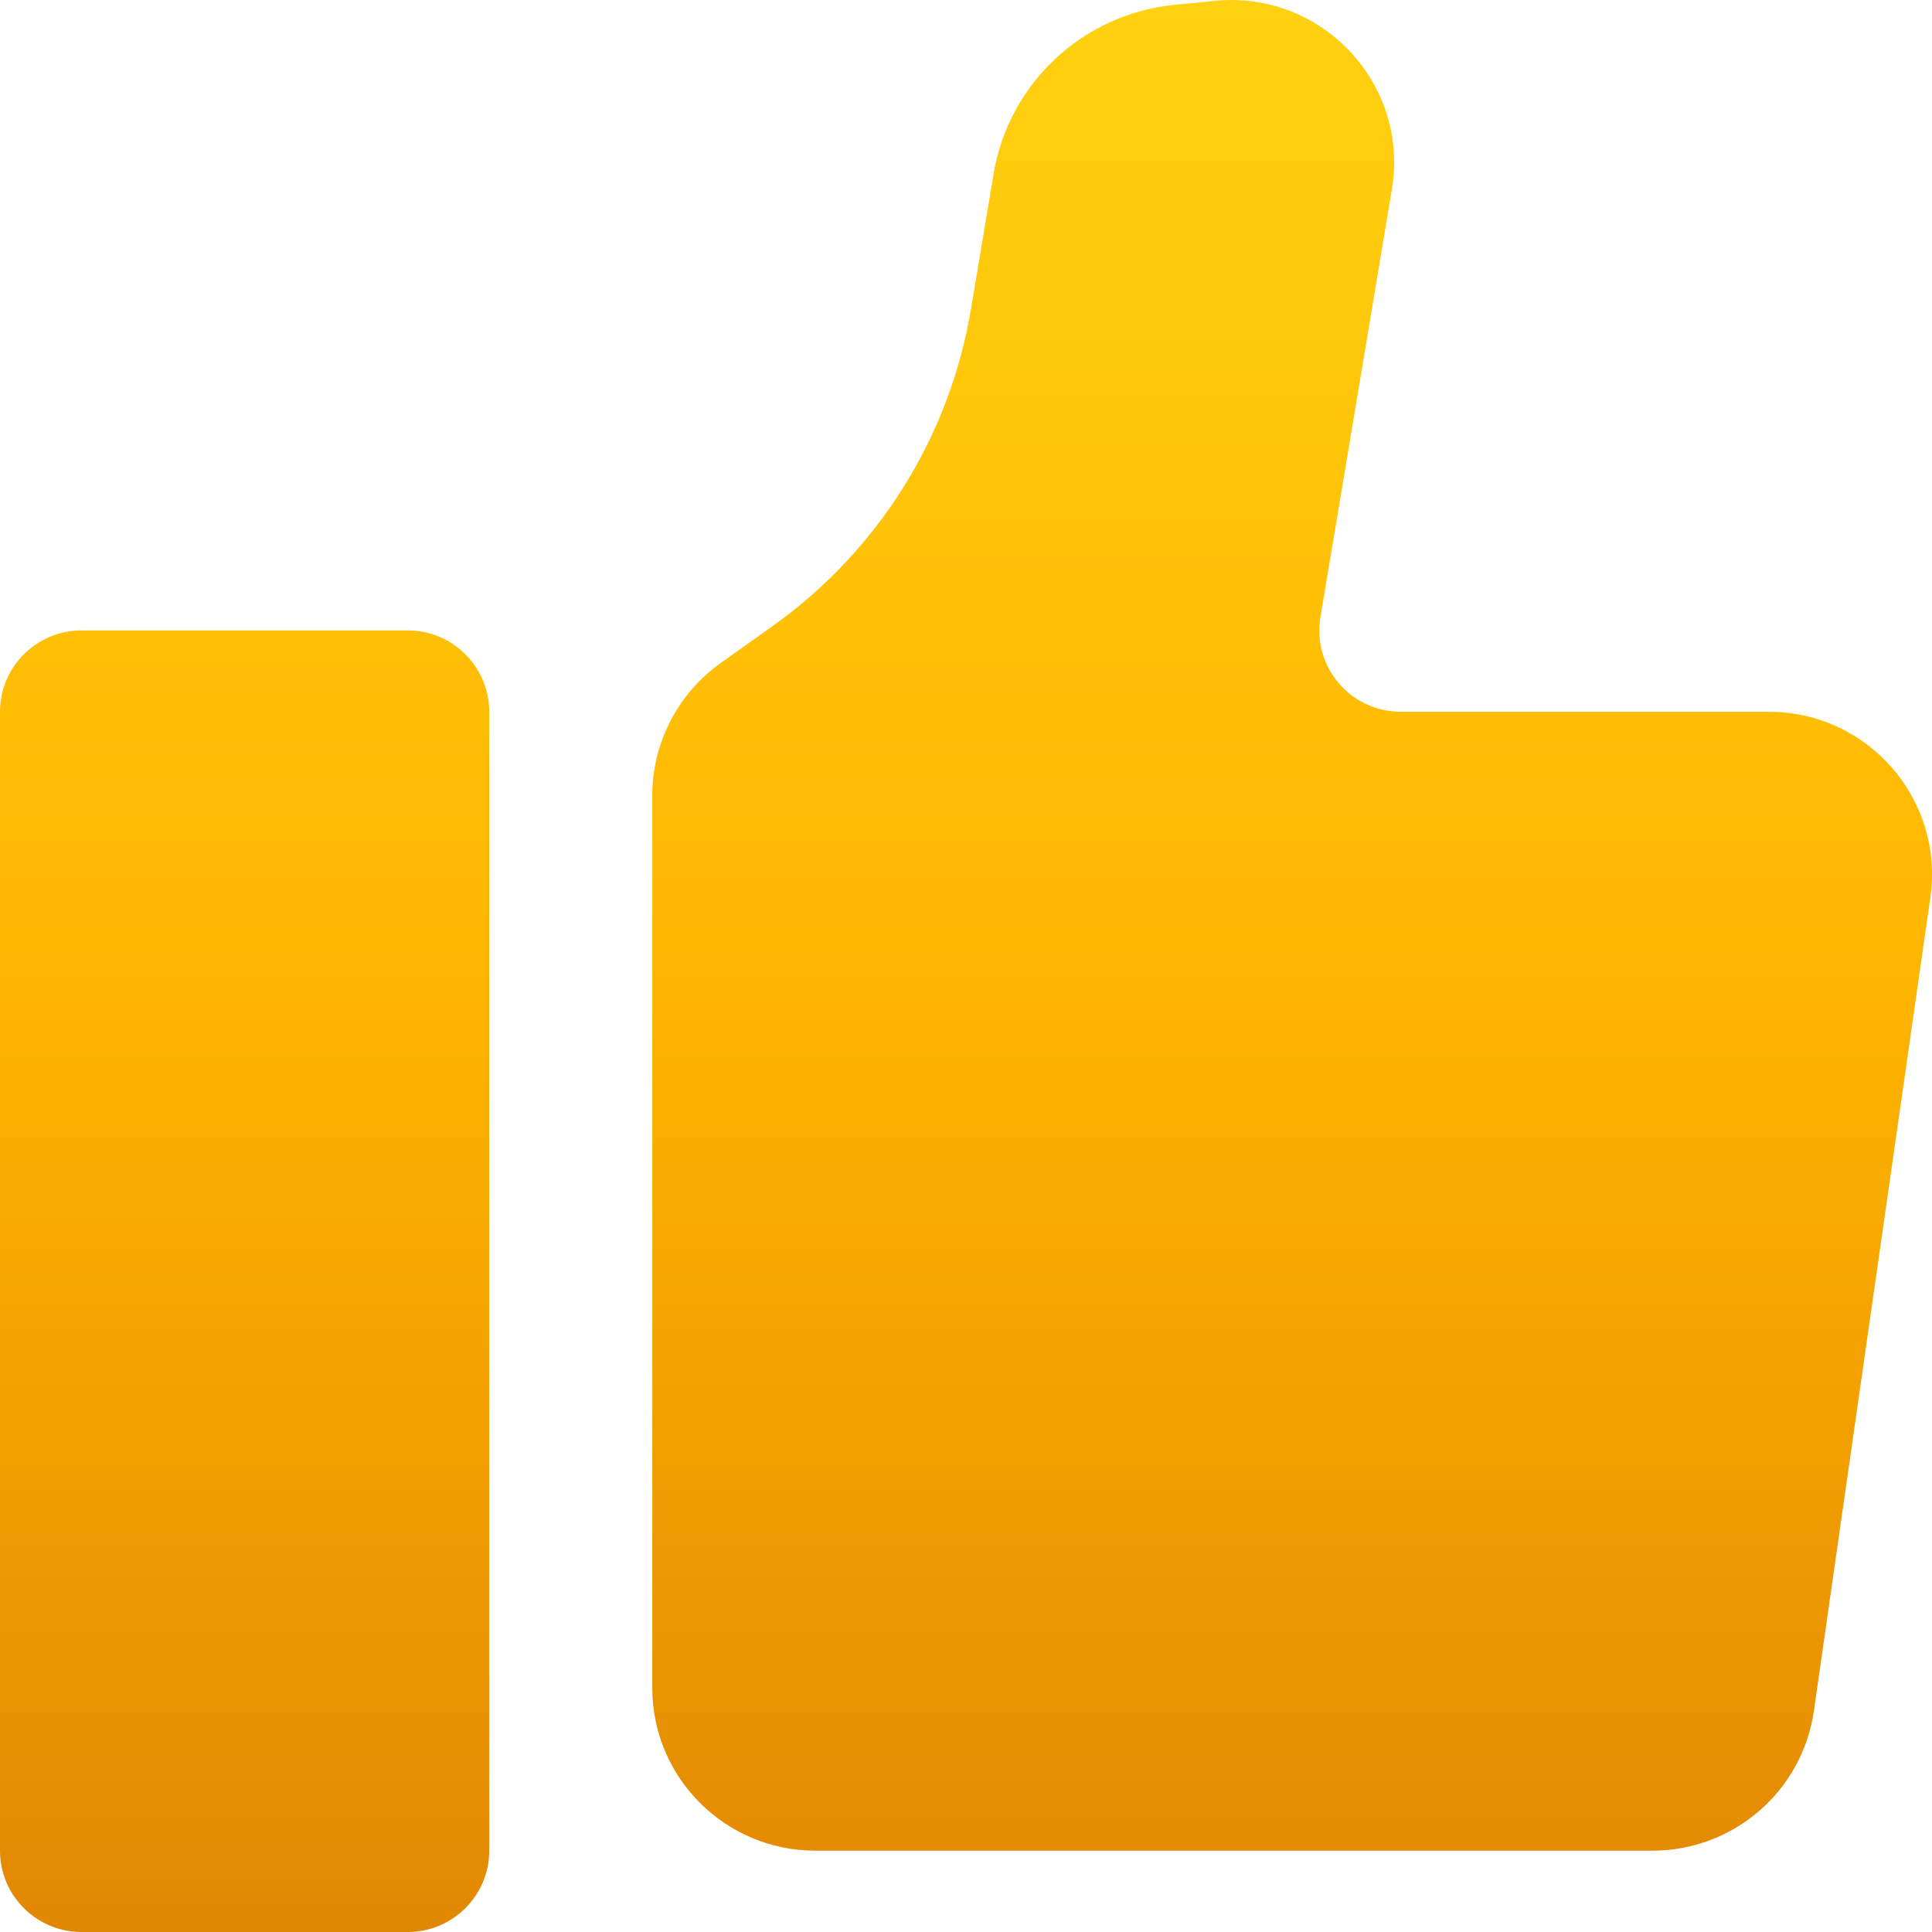
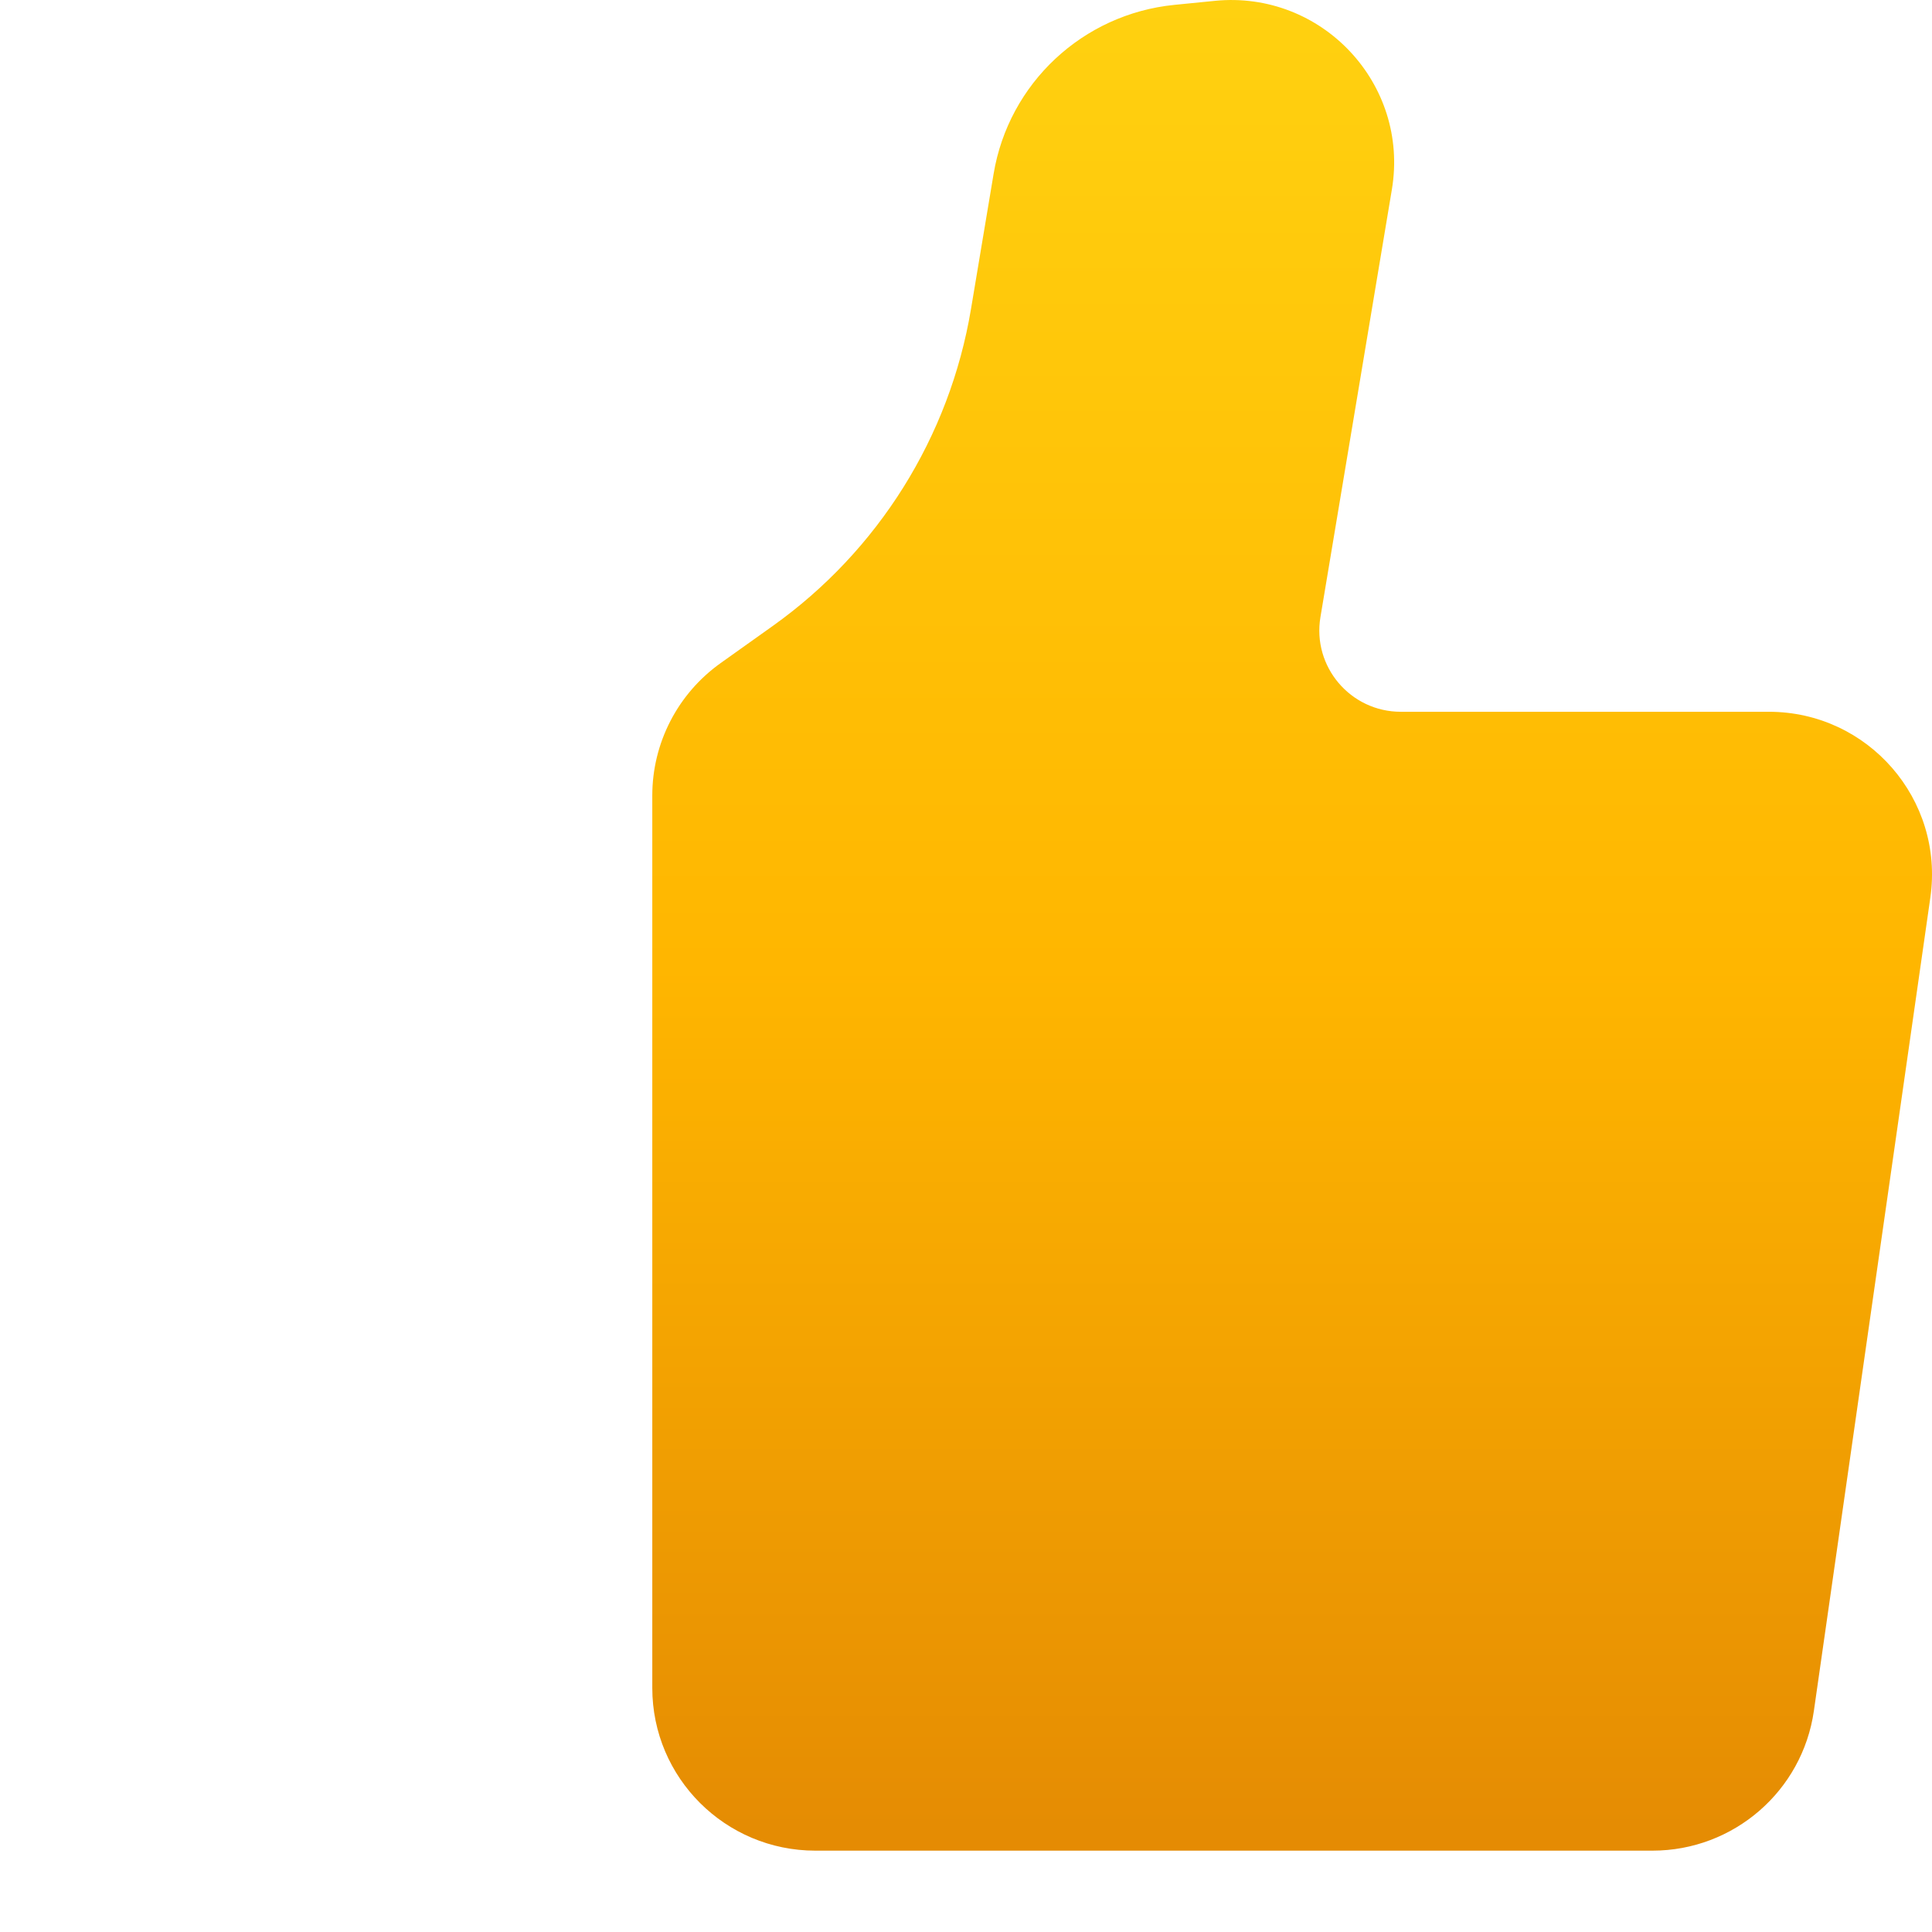
<svg xmlns="http://www.w3.org/2000/svg" width="48" height="48" viewBox="0 0 48 48" fill="none">
-   <path d="M0 17.684C0 16.568 0.907 15.663 2.026 15.663H10.129C11.248 15.663 12.155 16.568 12.155 17.684V45.979C12.155 47.095 11.248 48 10.129 48H2.026C0.907 48 0 47.095 0 45.979V17.684Z" fill="url(#paint0_linear_8206_159)" />
  <path d="M45.065 42.508C44.779 44.5 43.07 45.979 41.054 45.979H20.258C18.02 45.979 16.206 44.169 16.206 41.937V19.764C16.206 18.459 16.838 17.234 17.903 16.475L19.2 15.551C21.823 13.682 23.594 10.85 24.124 7.677L24.686 4.318C25.061 2.068 26.902 0.348 29.177 0.121L30.181 0.021C32.837 -0.244 35.02 2.081 34.581 4.707L32.806 15.331C32.6 16.563 33.552 17.684 34.804 17.684H43.948C46.413 17.684 48.307 19.863 47.959 22.298L45.065 42.508Z" fill="url(#paint1_linear_8206_159)" />
  <defs>
    <linearGradient id="paint0_linear_8206_159" x1="24" y1="0" x2="24" y2="48" gradientUnits="userSpaceOnUse">
      <stop stop-color="#FFD110" />
      <stop offset="0.5" stop-color="#FFB600" />
      <stop offset="1" stop-color="#E28703" />
    </linearGradient>
    <linearGradient id="paint1_linear_8206_159" x1="24" y1="0" x2="24" y2="48" gradientUnits="userSpaceOnUse">
      <stop stop-color="#FFD110" />
      <stop offset="0.5" stop-color="#FFB600" />
      <stop offset="1" stop-color="#E28703" />
    </linearGradient>
  </defs>
</svg>